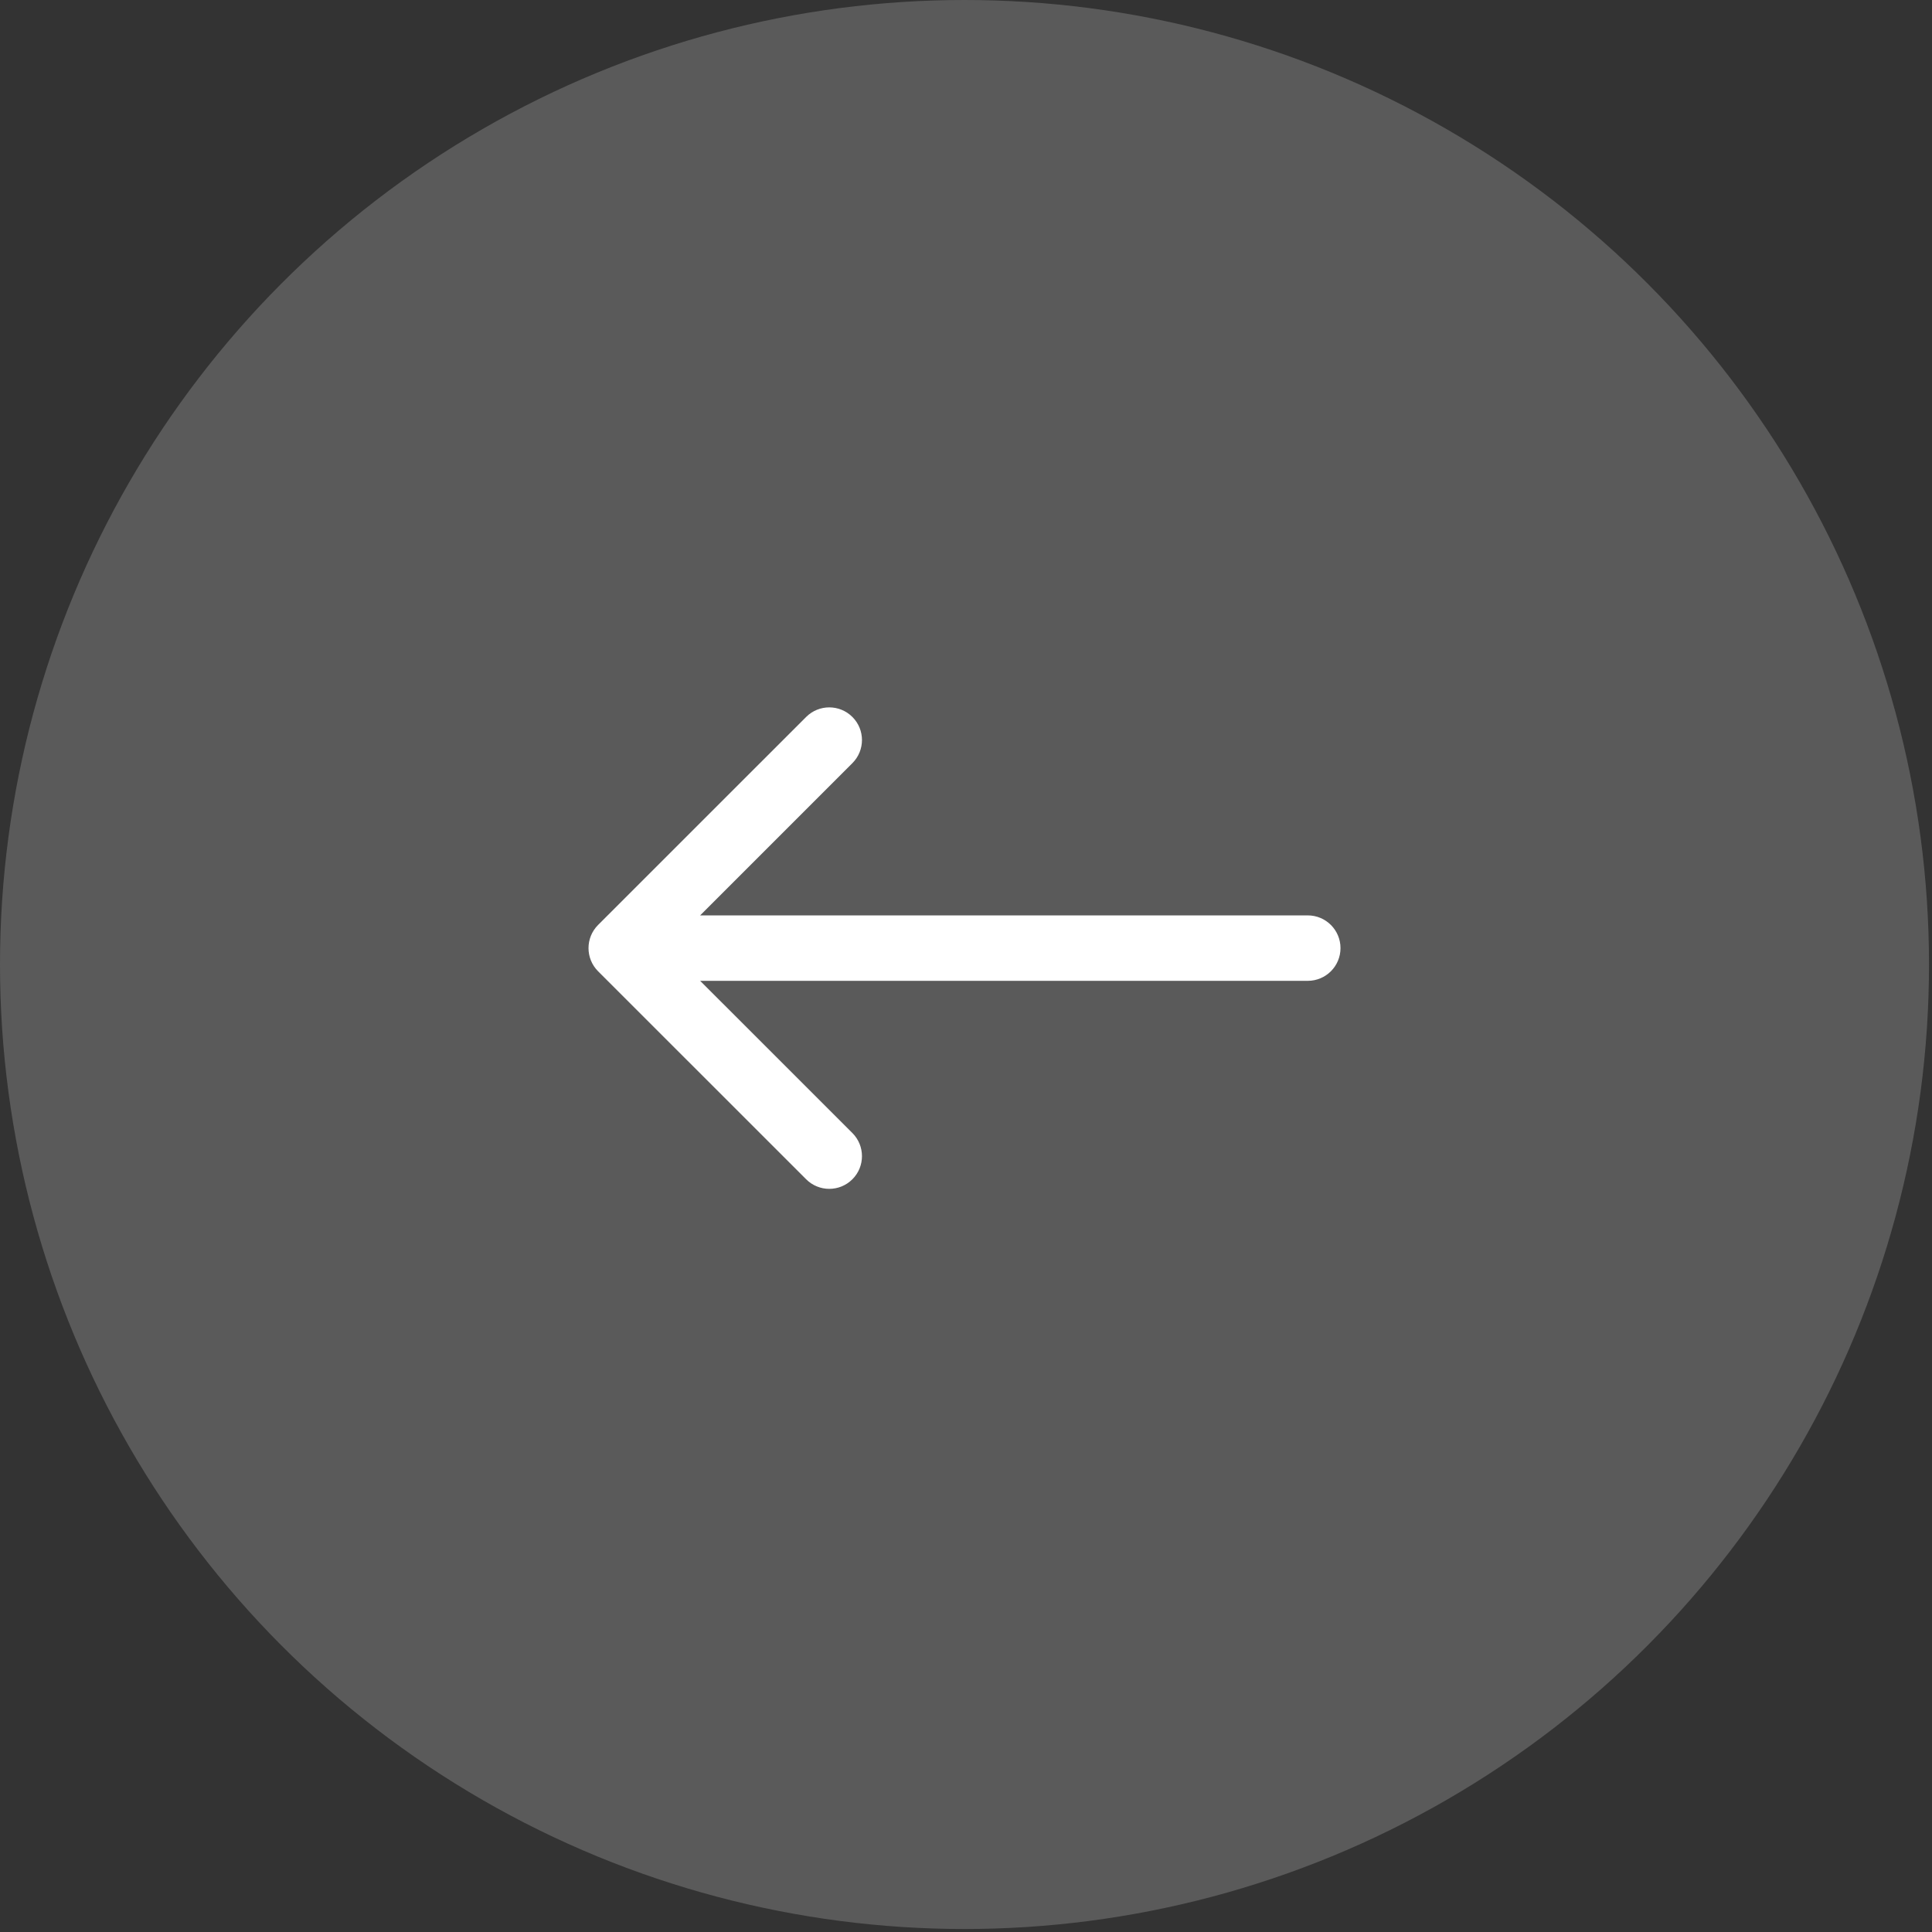
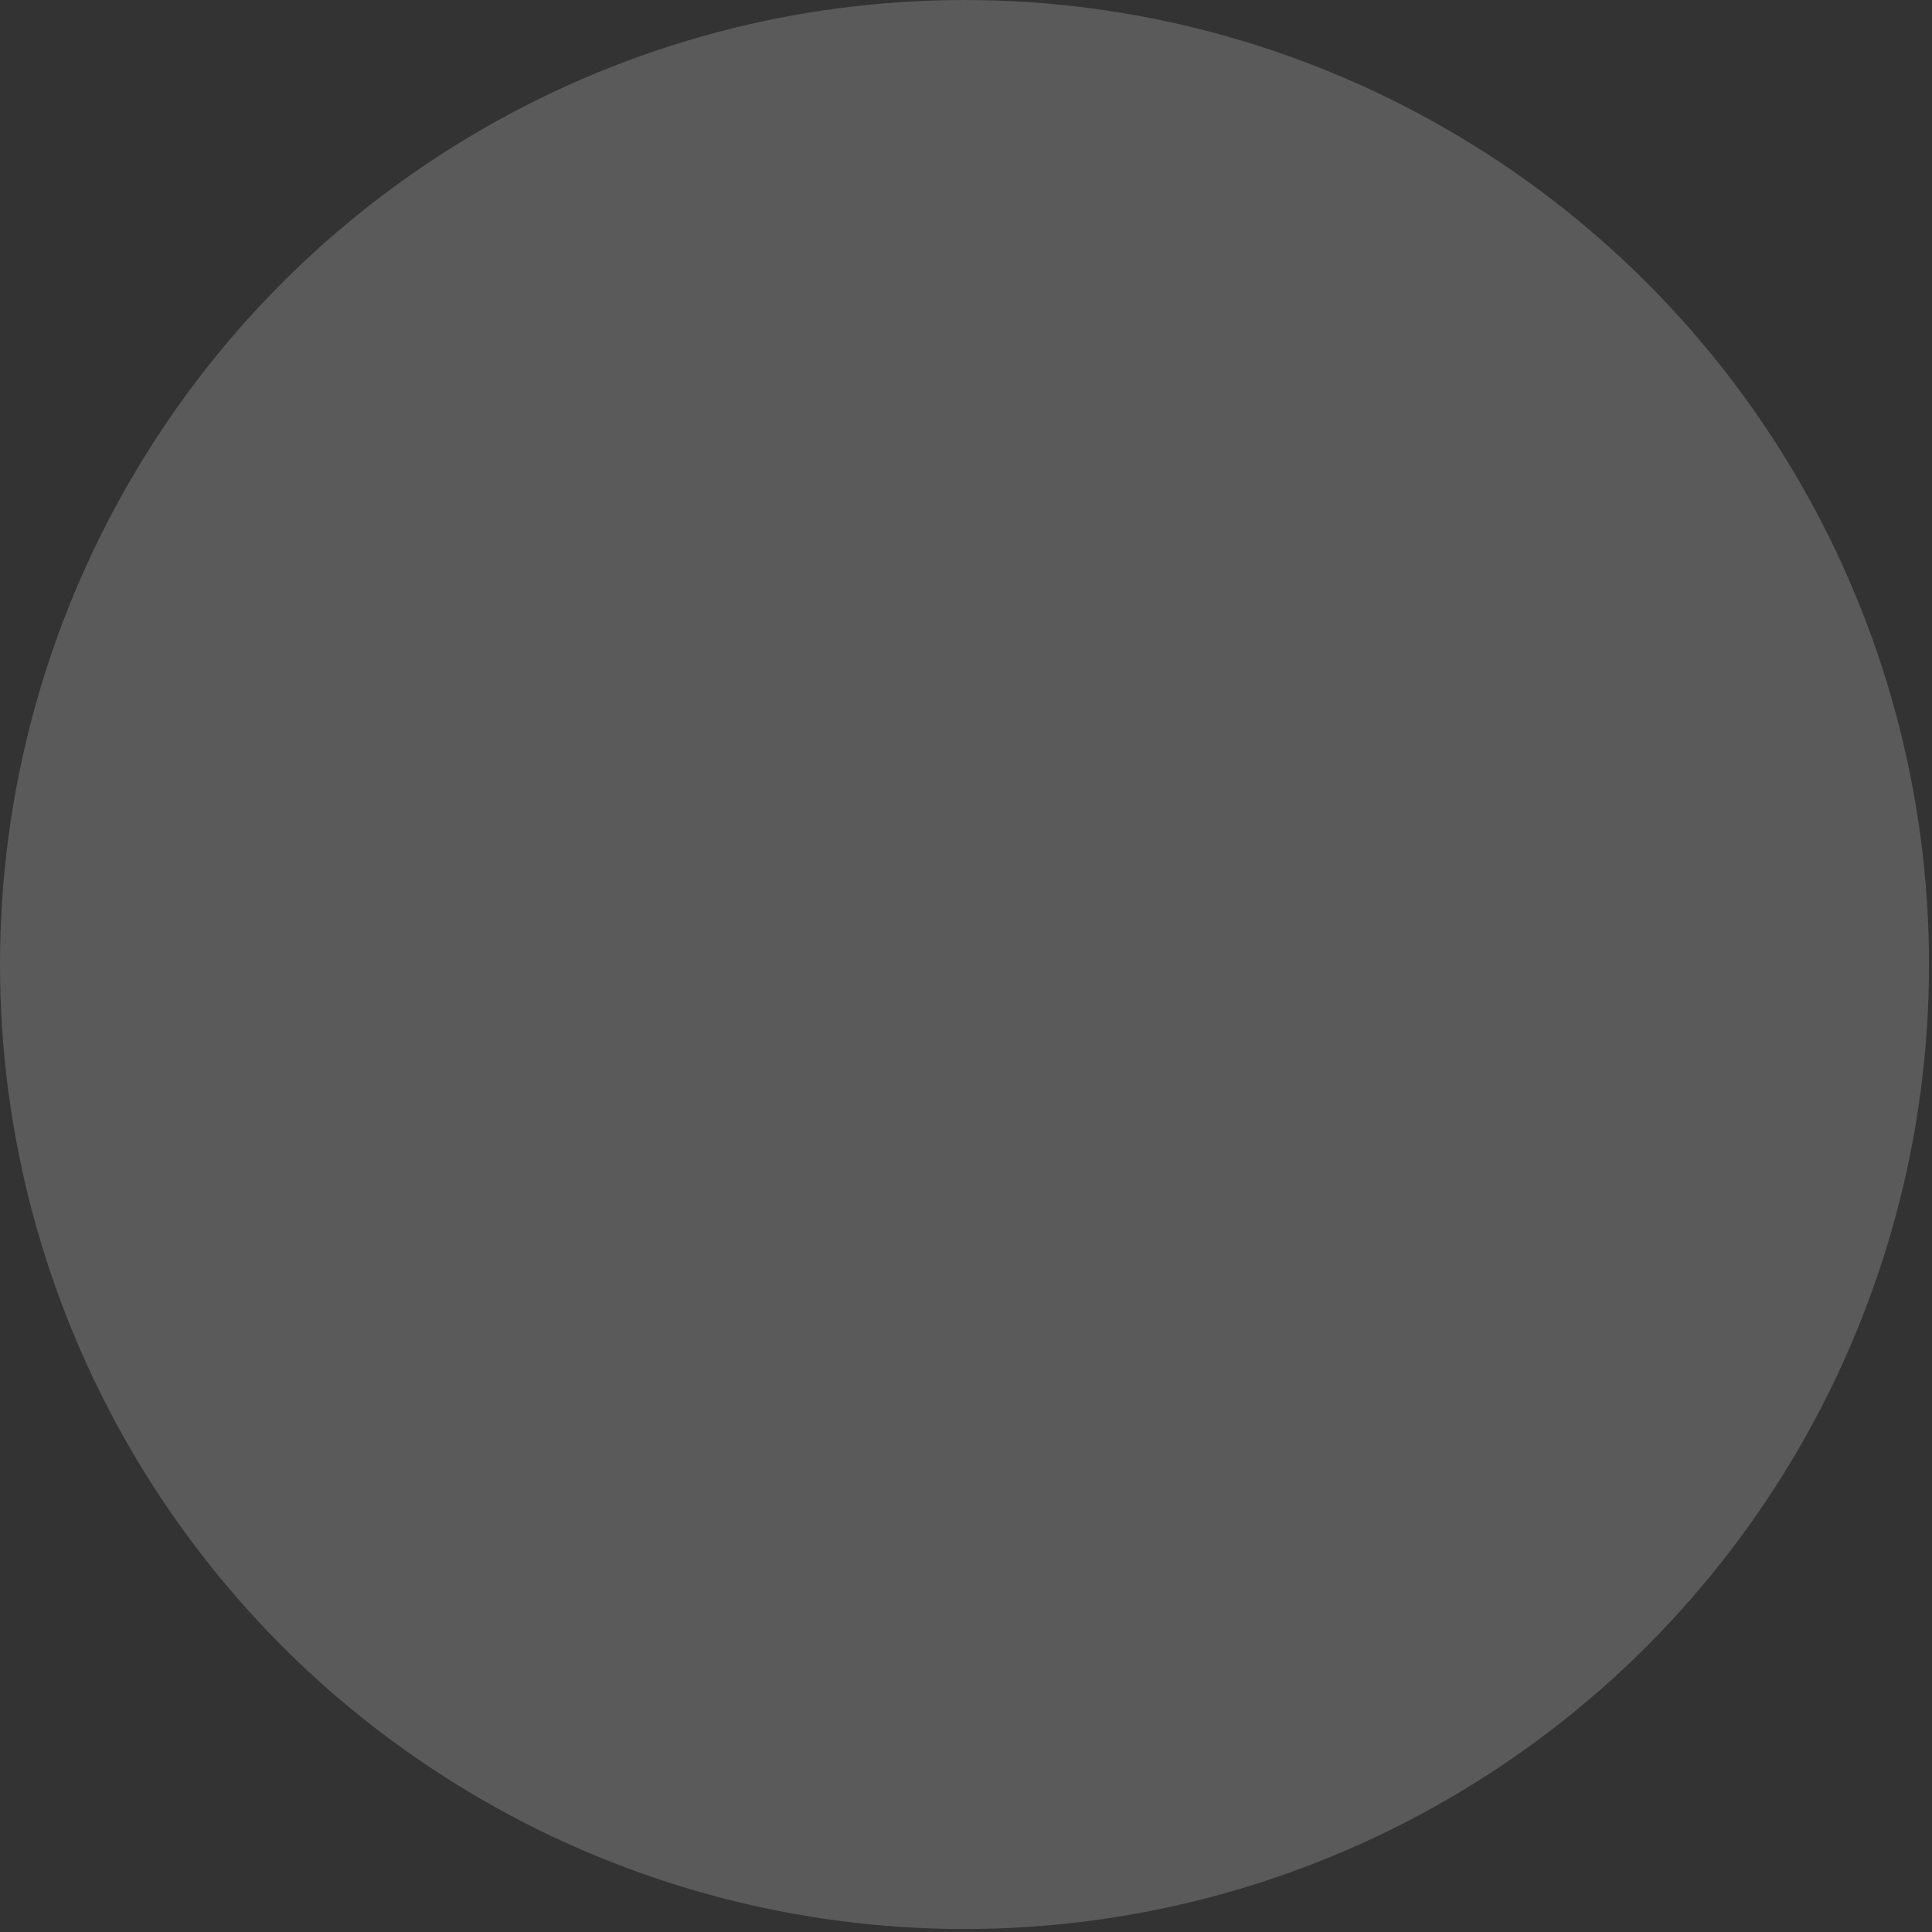
<svg xmlns="http://www.w3.org/2000/svg" width="31" height="31" viewBox="0 0 31 31" fill="none">
  <rect x="0" y="0" width="31" height="31" fill="#333333" stroke="none" />
  <circle cx="15.476" cy="15.476" r="15.476" transform="rotate(-180 15.476 15.476)" fill="#5A5A5A" />
-   <path d="M20.984 15.738C21.274 15.738 21.509 15.503 21.509 15.213C21.509 14.923 21.274 14.688 20.984 14.688L20.984 15.738ZM9.596 14.842C9.392 15.047 9.392 15.379 9.596 15.584L12.935 18.922C13.14 19.127 13.472 19.127 13.677 18.922C13.882 18.718 13.882 18.385 13.677 18.18L10.709 15.213L13.677 12.245C13.882 12.04 13.882 11.708 13.677 11.504C13.472 11.299 13.14 11.299 12.935 11.504L9.596 14.842ZM20.984 15.213L20.984 14.688L9.967 14.688L9.967 15.213L9.967 15.738L20.984 15.738L20.984 15.213Z" fill="white" />
</svg>